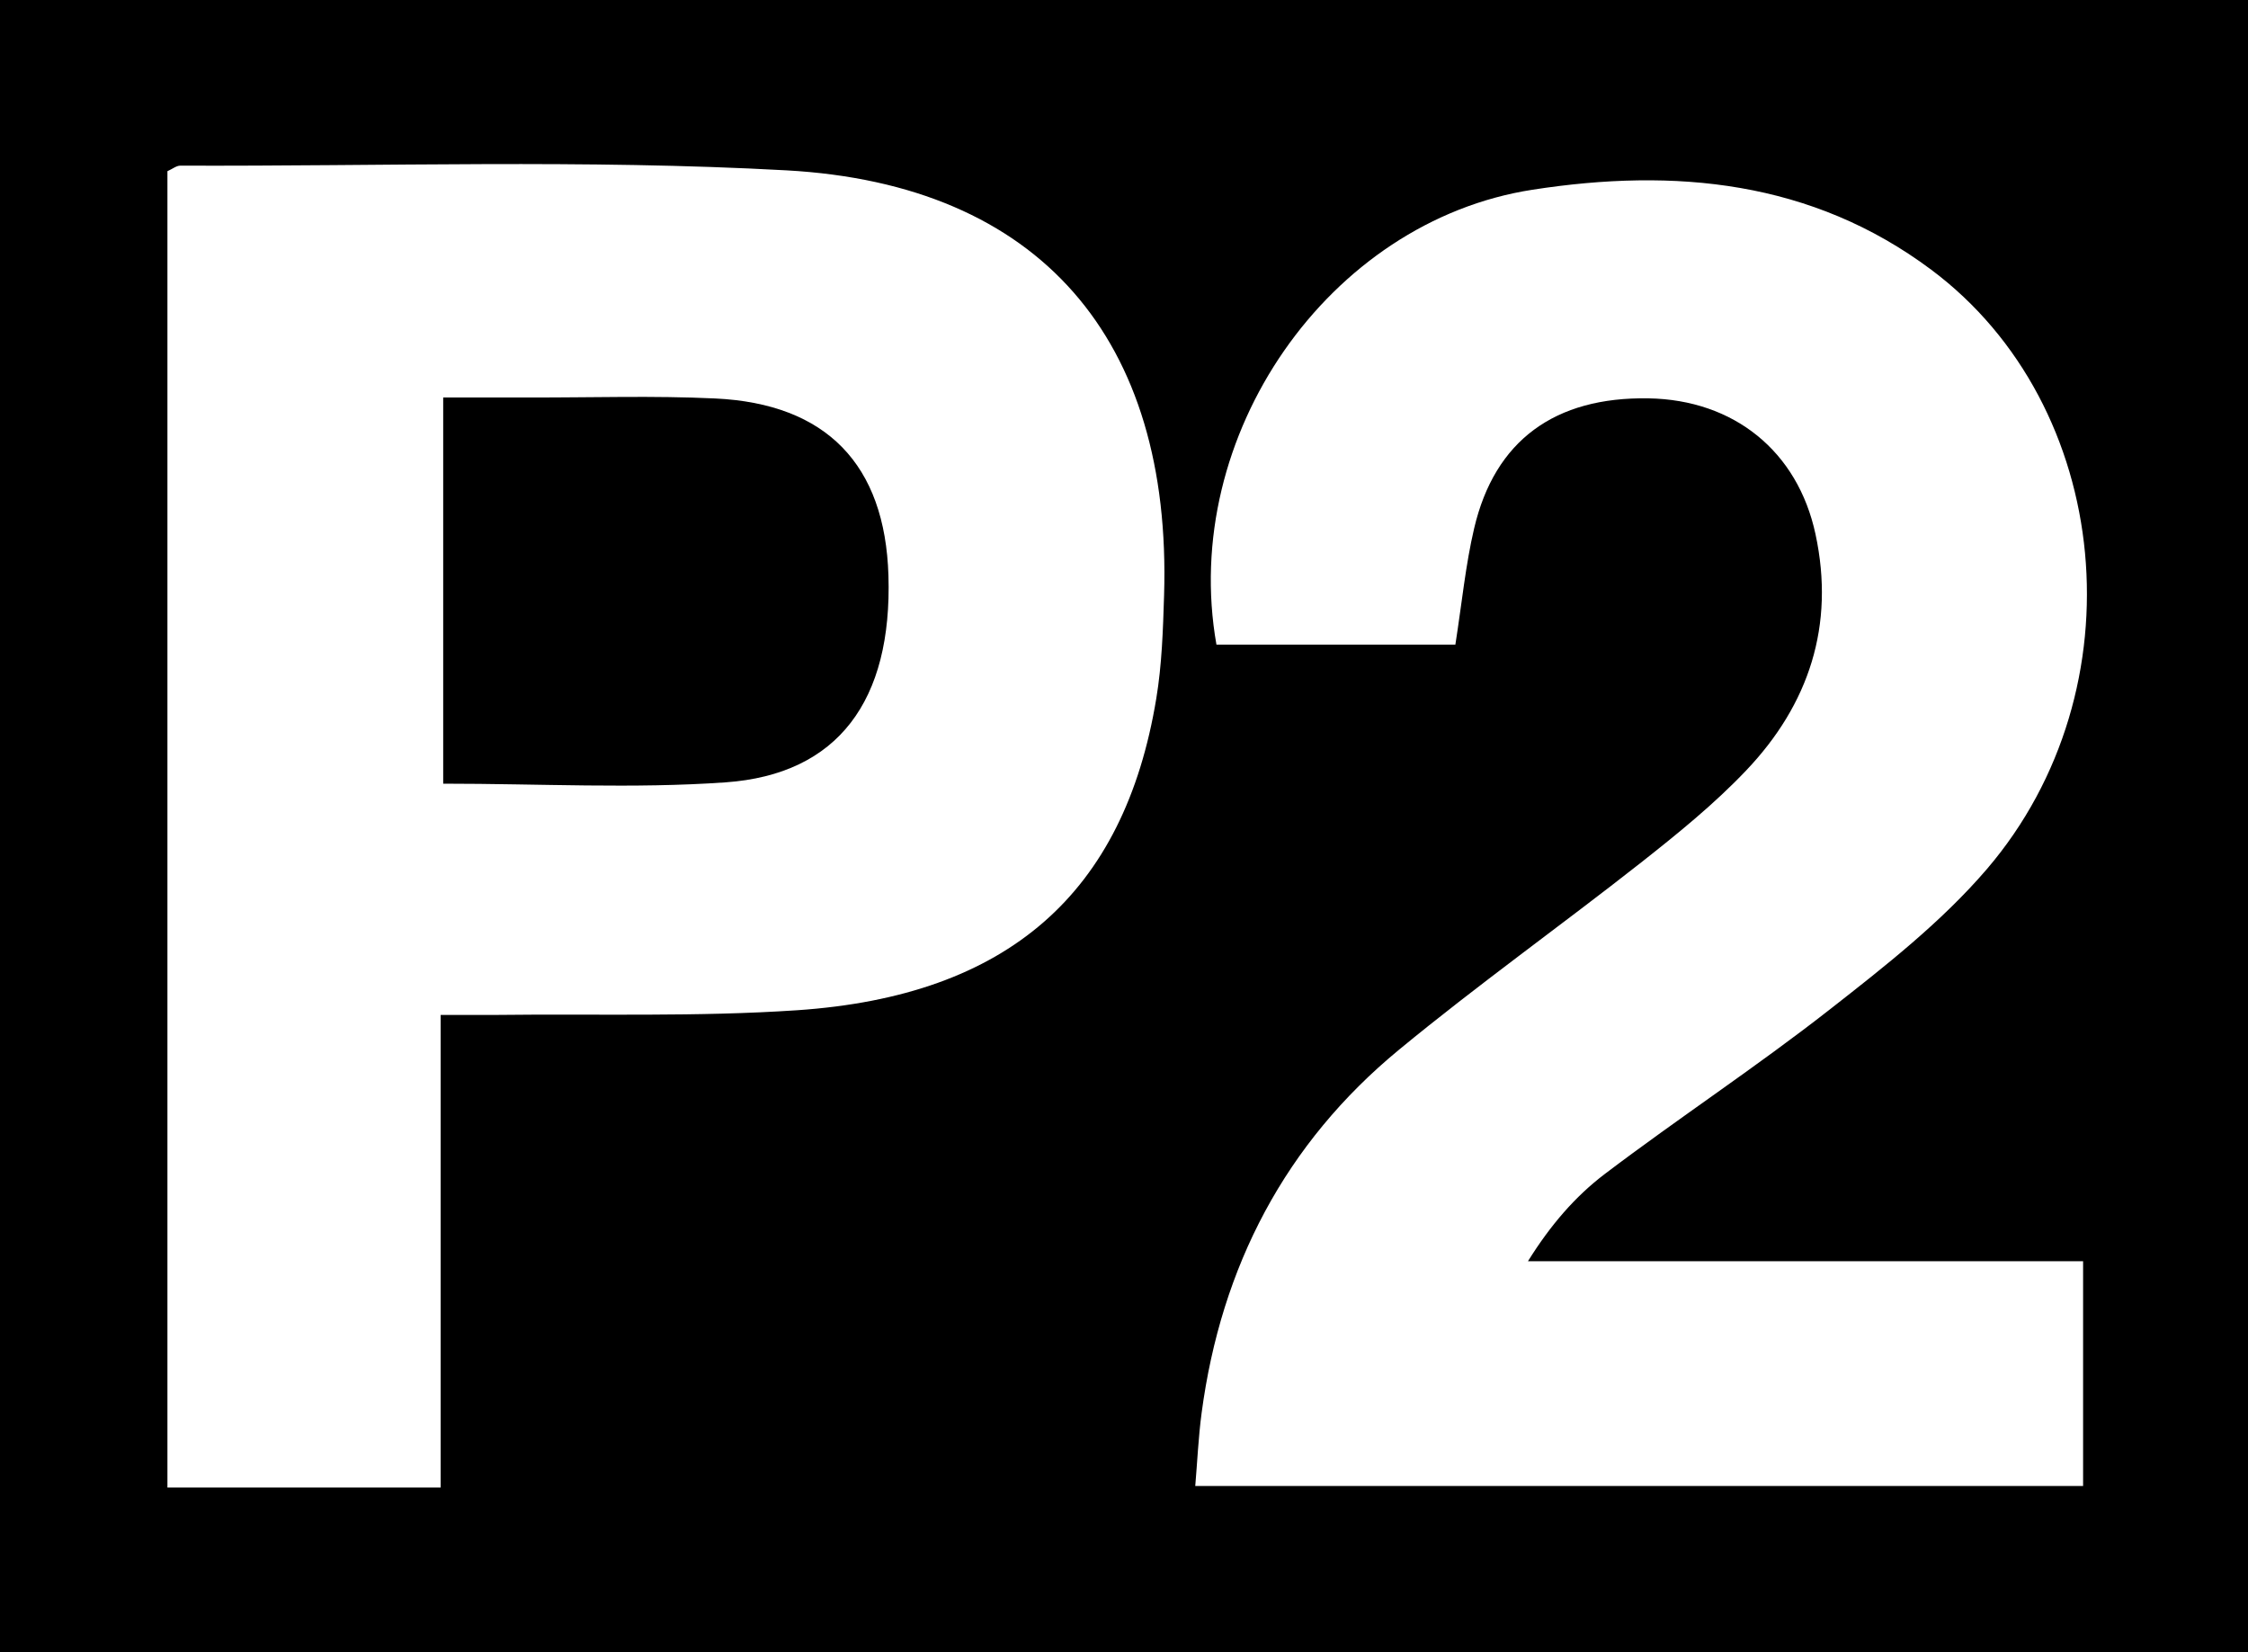
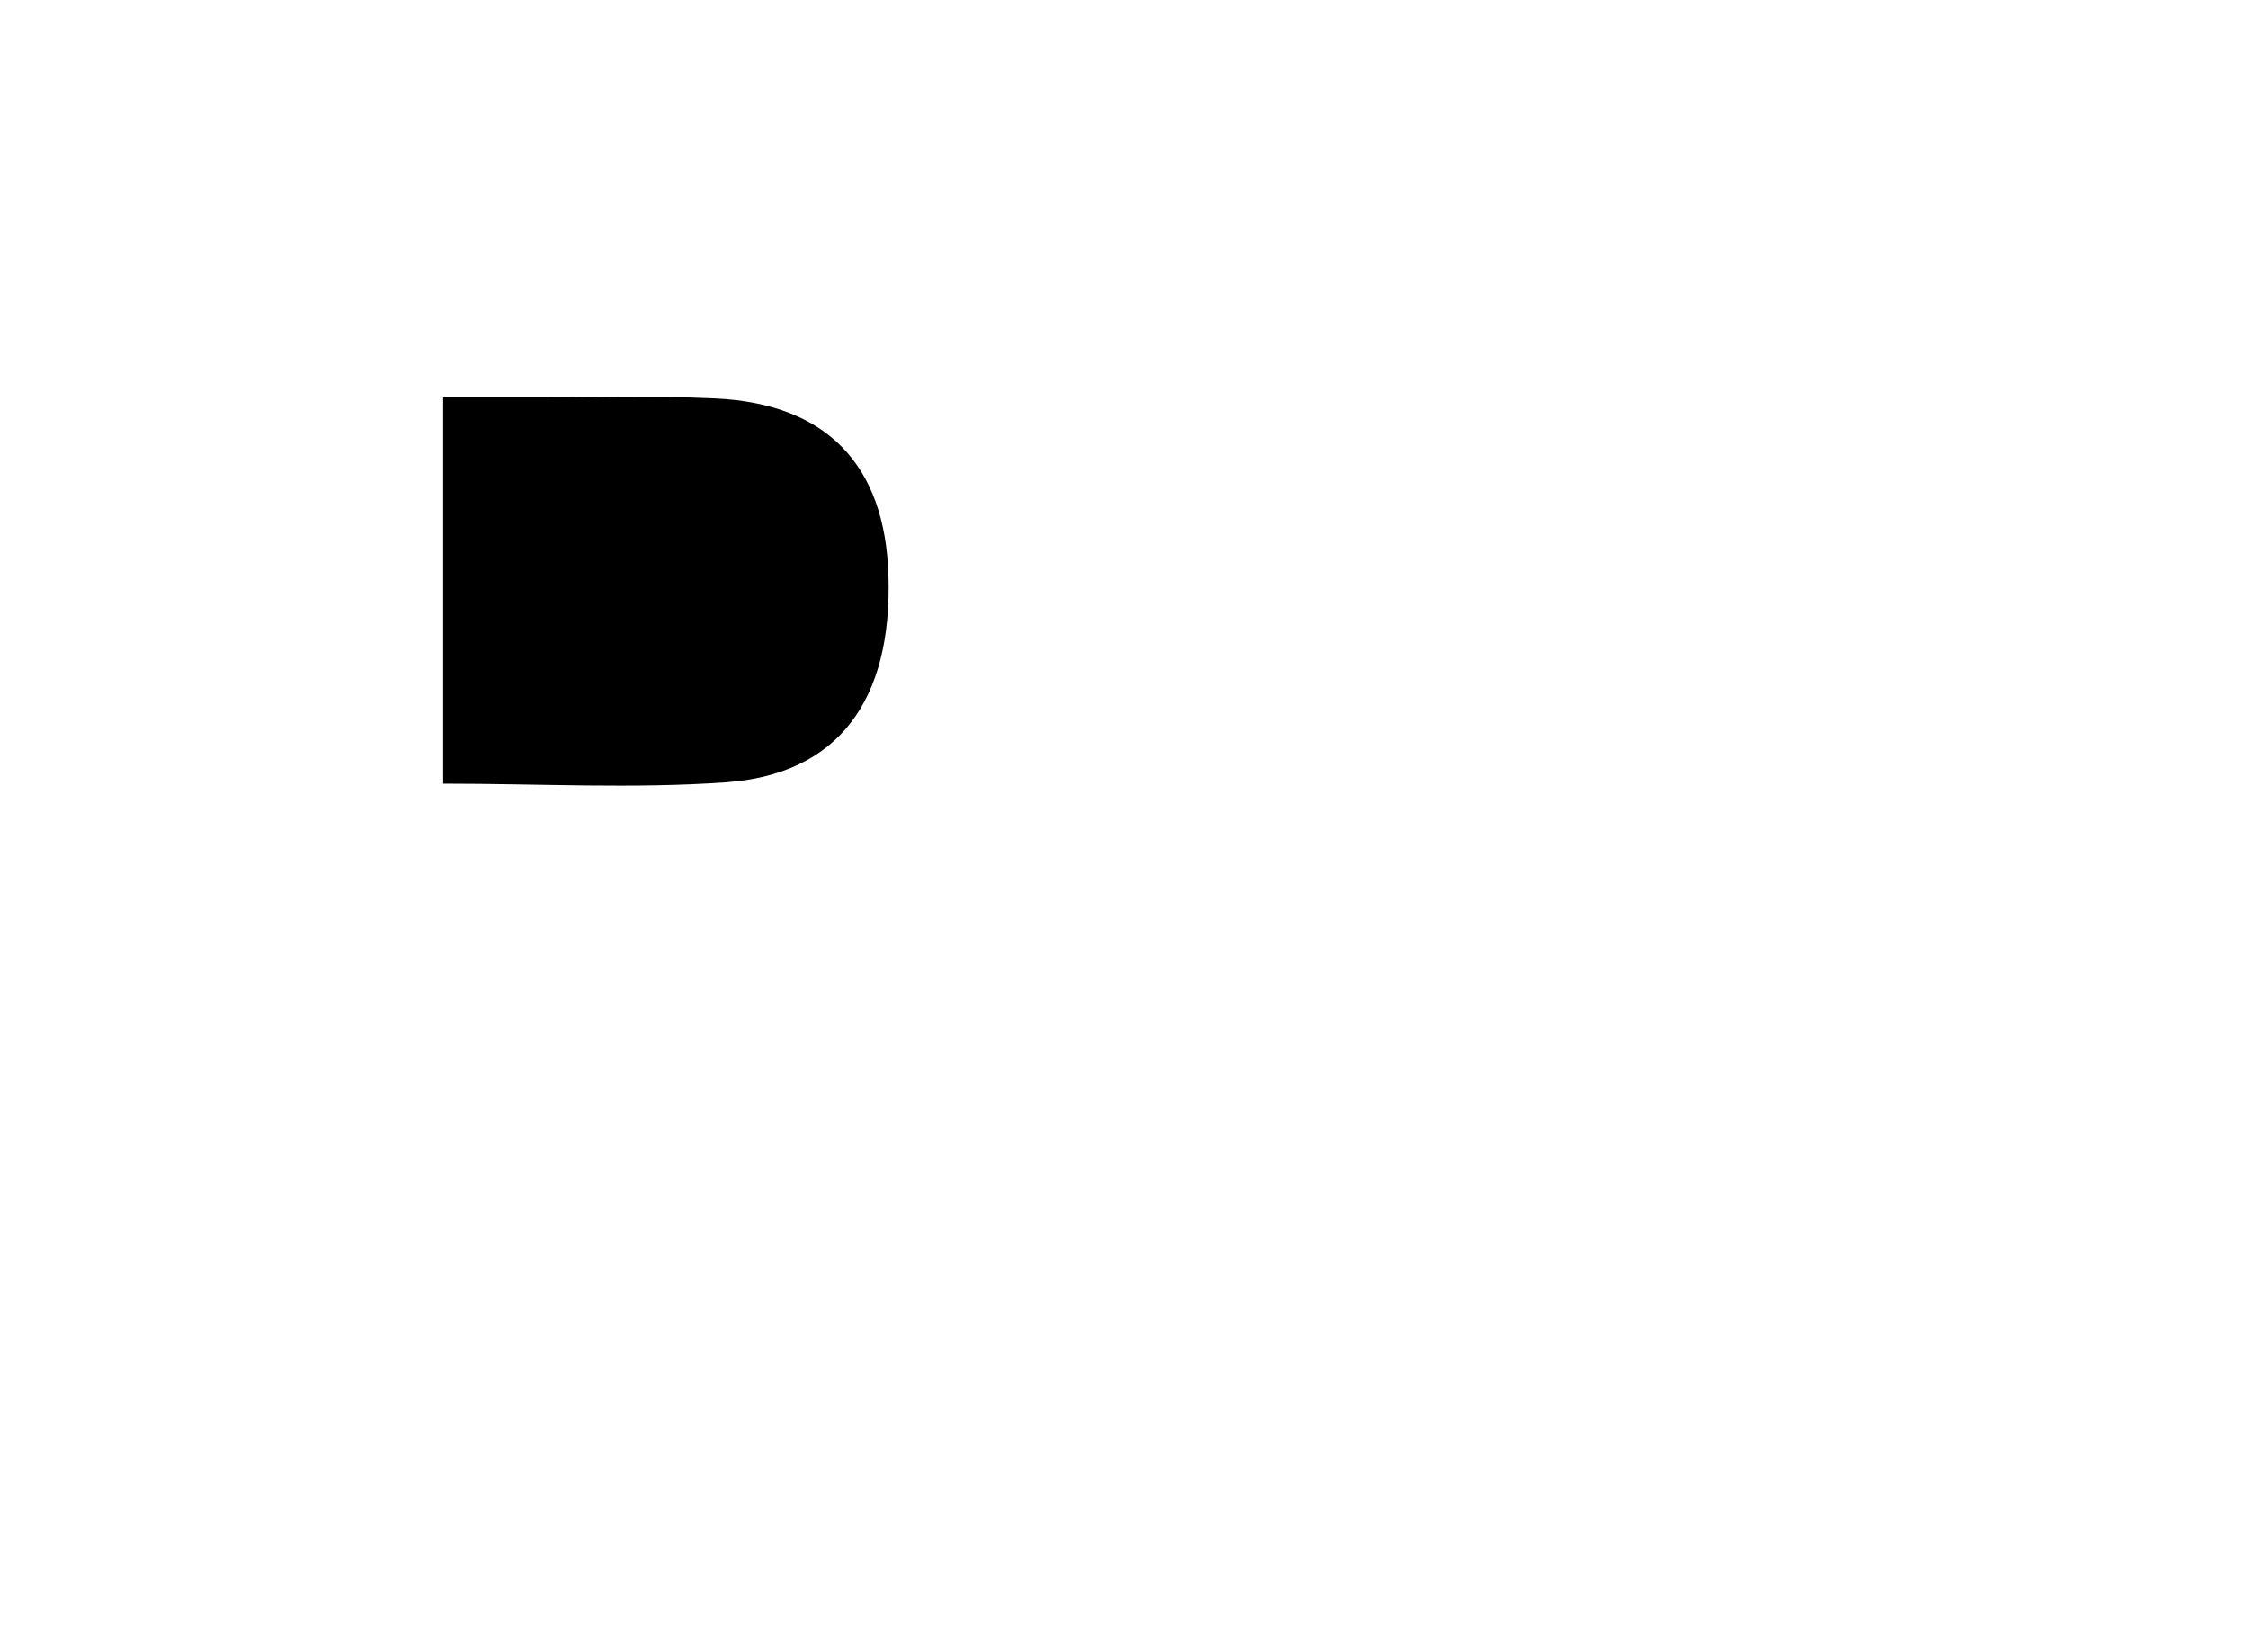
<svg xmlns="http://www.w3.org/2000/svg" viewBox="0 0 186.76 137.25" data-name="Layer 2" id="Layer_2">
  <defs>
    <style>      .cls-1 {        stroke-width: 0px;      }    </style>
  </defs>
  <g data-name="Layer 1" id="Layer_1-2">
    <g>
-       <path d="m0,0h186.76c0,45.75,0,91.5,0,137.25-62.25,0-124.51,0-186.76,0V0Zm36.61,84.31c1.94,0,3.29.01,4.63,0,8.33-.1,16.69.17,24.99-.39,17.52-1.19,27.16-9.72,29.83-25.88.47-2.82.56-5.72.65-8.58.66-21.24-10.28-34.15-31.38-35.31-16.74-.92-33.56-.33-50.35-.39-.33,0-.66.28-1.07.46v109.35h22.7v-39.25Zm84.3-30.76c.55-3.52.85-6.64,1.56-9.66,1.71-7.3,6.7-10.93,14.48-10.8,7.1.12,12.4,4.39,13.88,11.29,1.63,7.58-.55,14.15-5.77,19.63-2.65,2.79-5.68,5.24-8.71,7.63-6.66,5.24-13.57,10.16-20.11,15.55-9.46,7.79-14.79,18.01-16.41,30.17-.27,2.03-.36,4.09-.53,6.08h73.76v-18.67h-46.12c1.88-3.02,3.93-5.38,6.36-7.23,6.16-4.67,12.63-8.92,18.71-13.68,4.59-3.59,9.29-7.27,13.06-11.67,12.78-14.93,10.49-38.49-4.62-49.78-9.93-7.42-21.32-8.48-33.13-6.65-16.95,2.62-29.33,20.45-26.26,37.79h19.84Z" class="cls-1" />
      <path d="m36.82,65.1v-32.08c2.44,0,4.86,0,7.28,0,5.1.01,10.21-.16,15.3.08,9.28.43,14.13,5.51,14.41,14.71.32,10.38-4.18,16.52-13.53,17.18-7.66.54-15.38.11-23.47.11Z" class="cls-1" />
    </g>
  </g>
</svg>